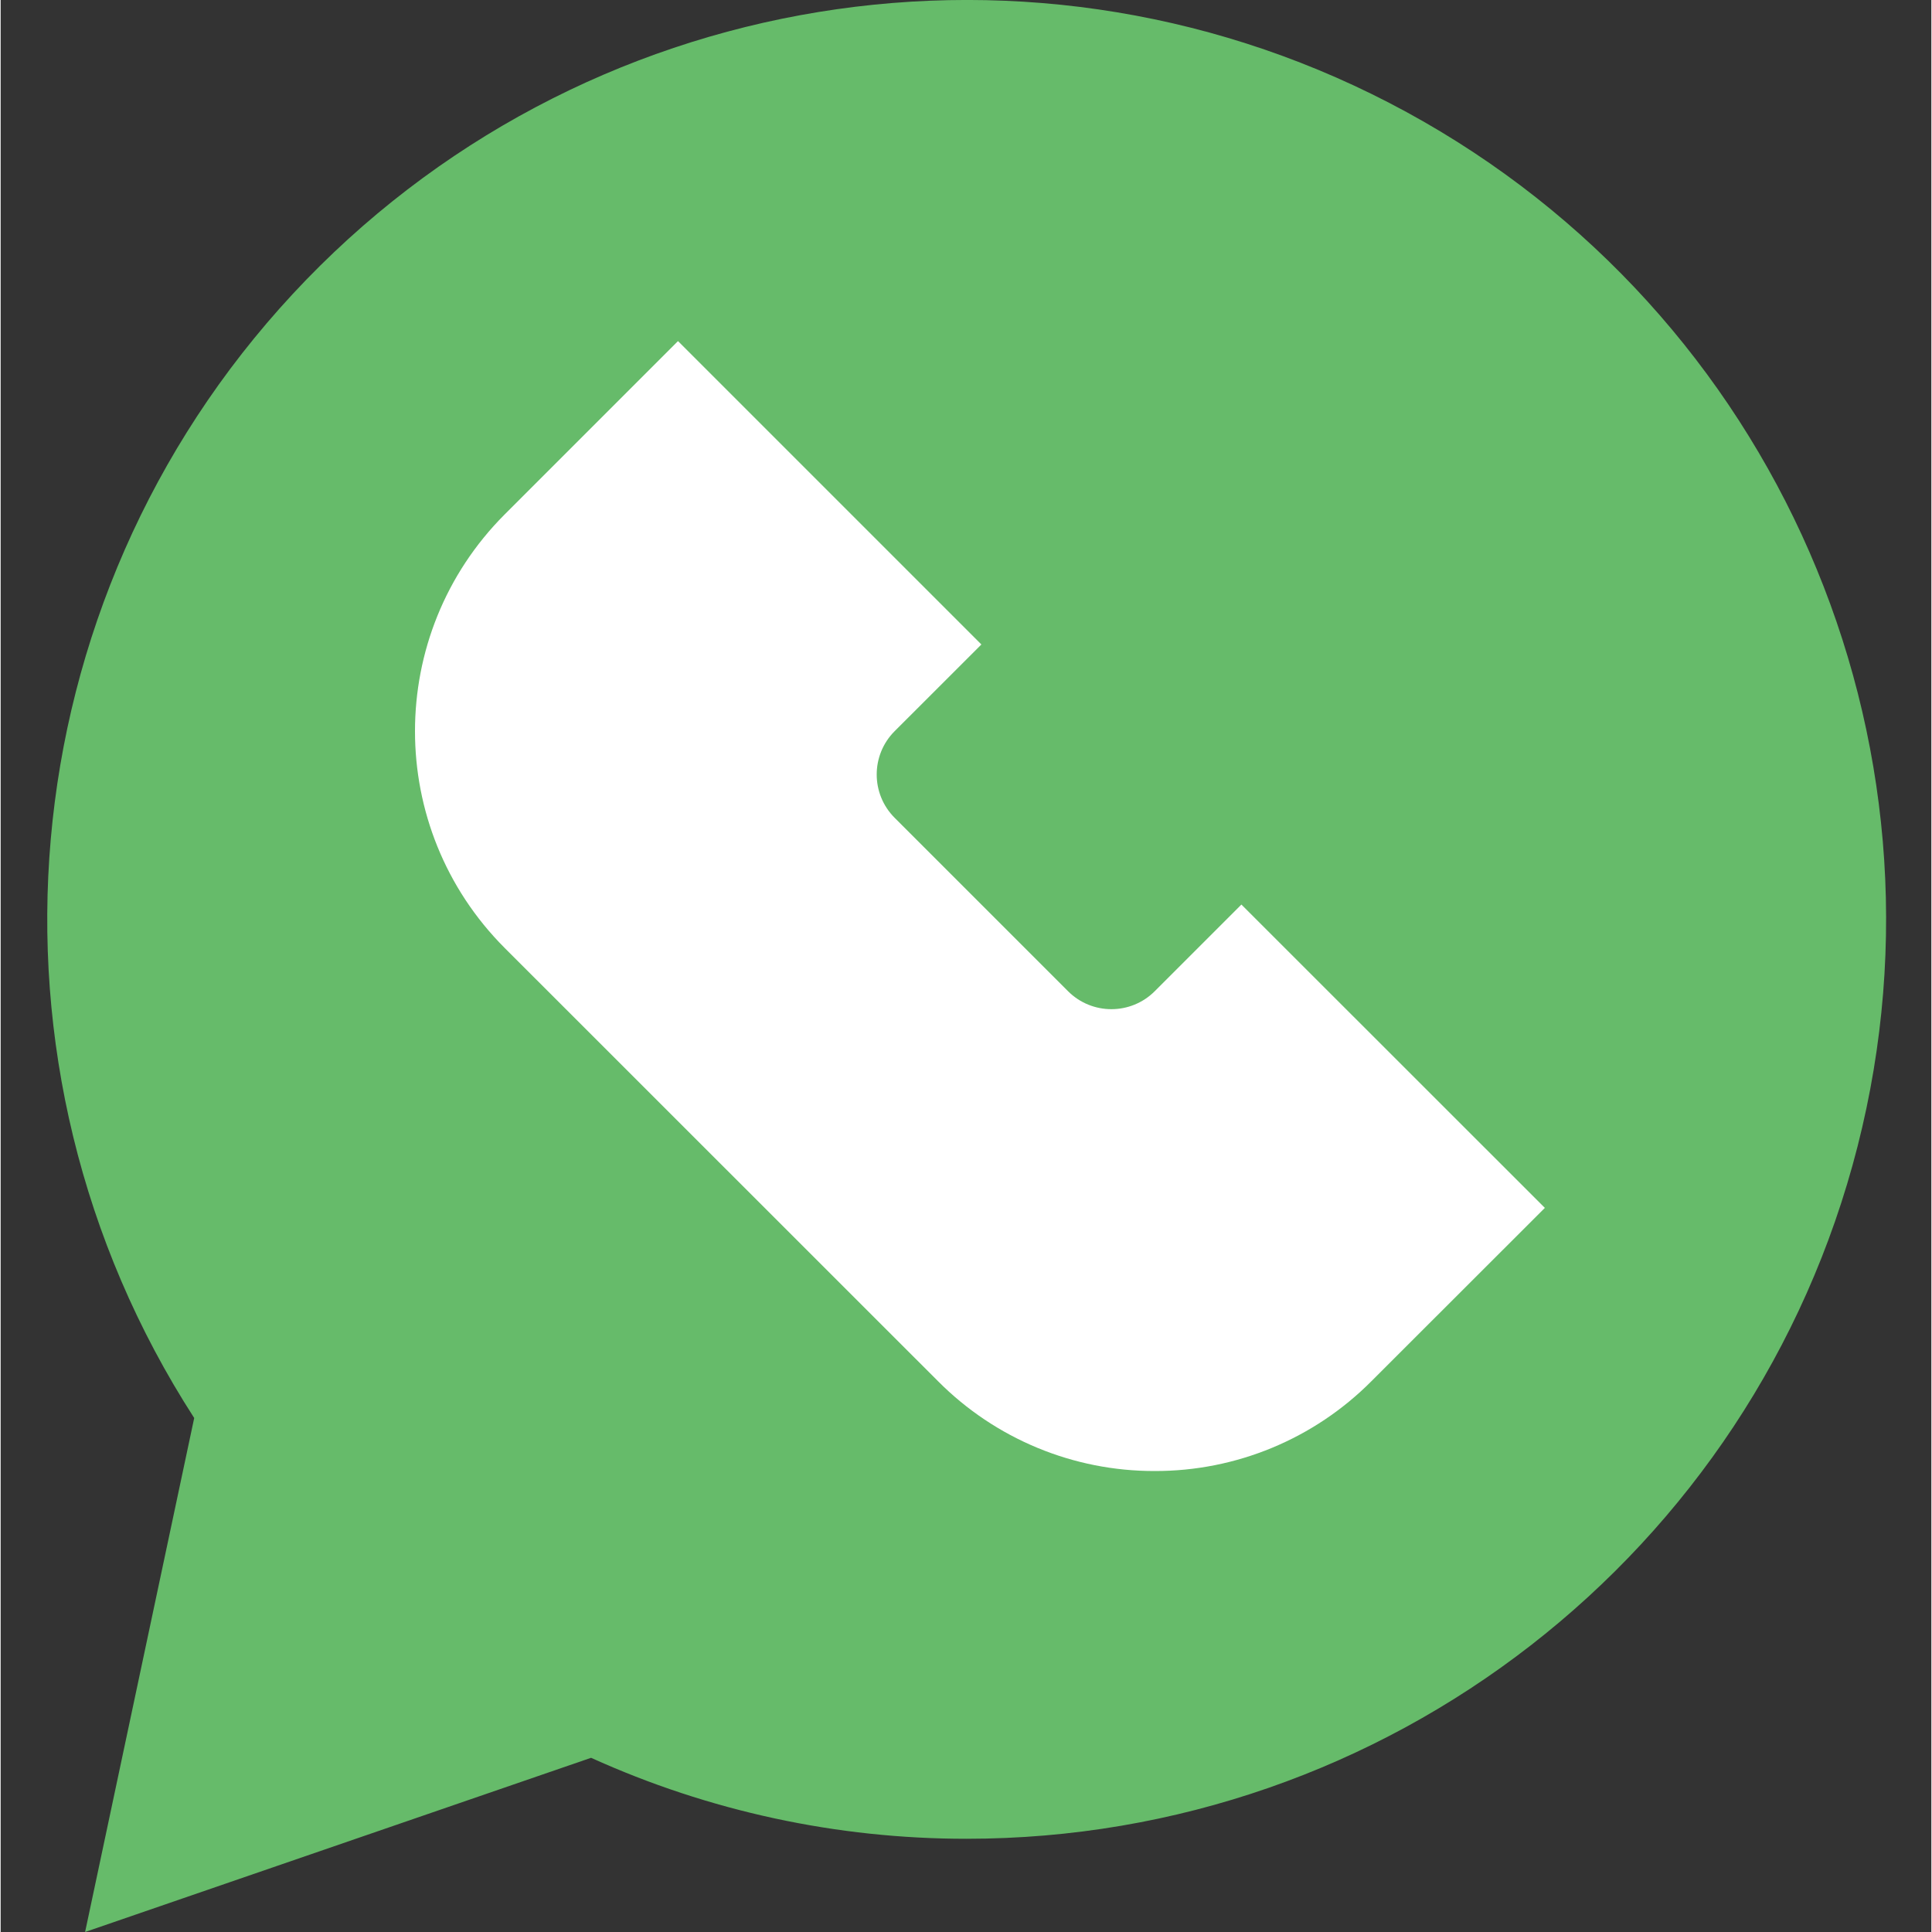
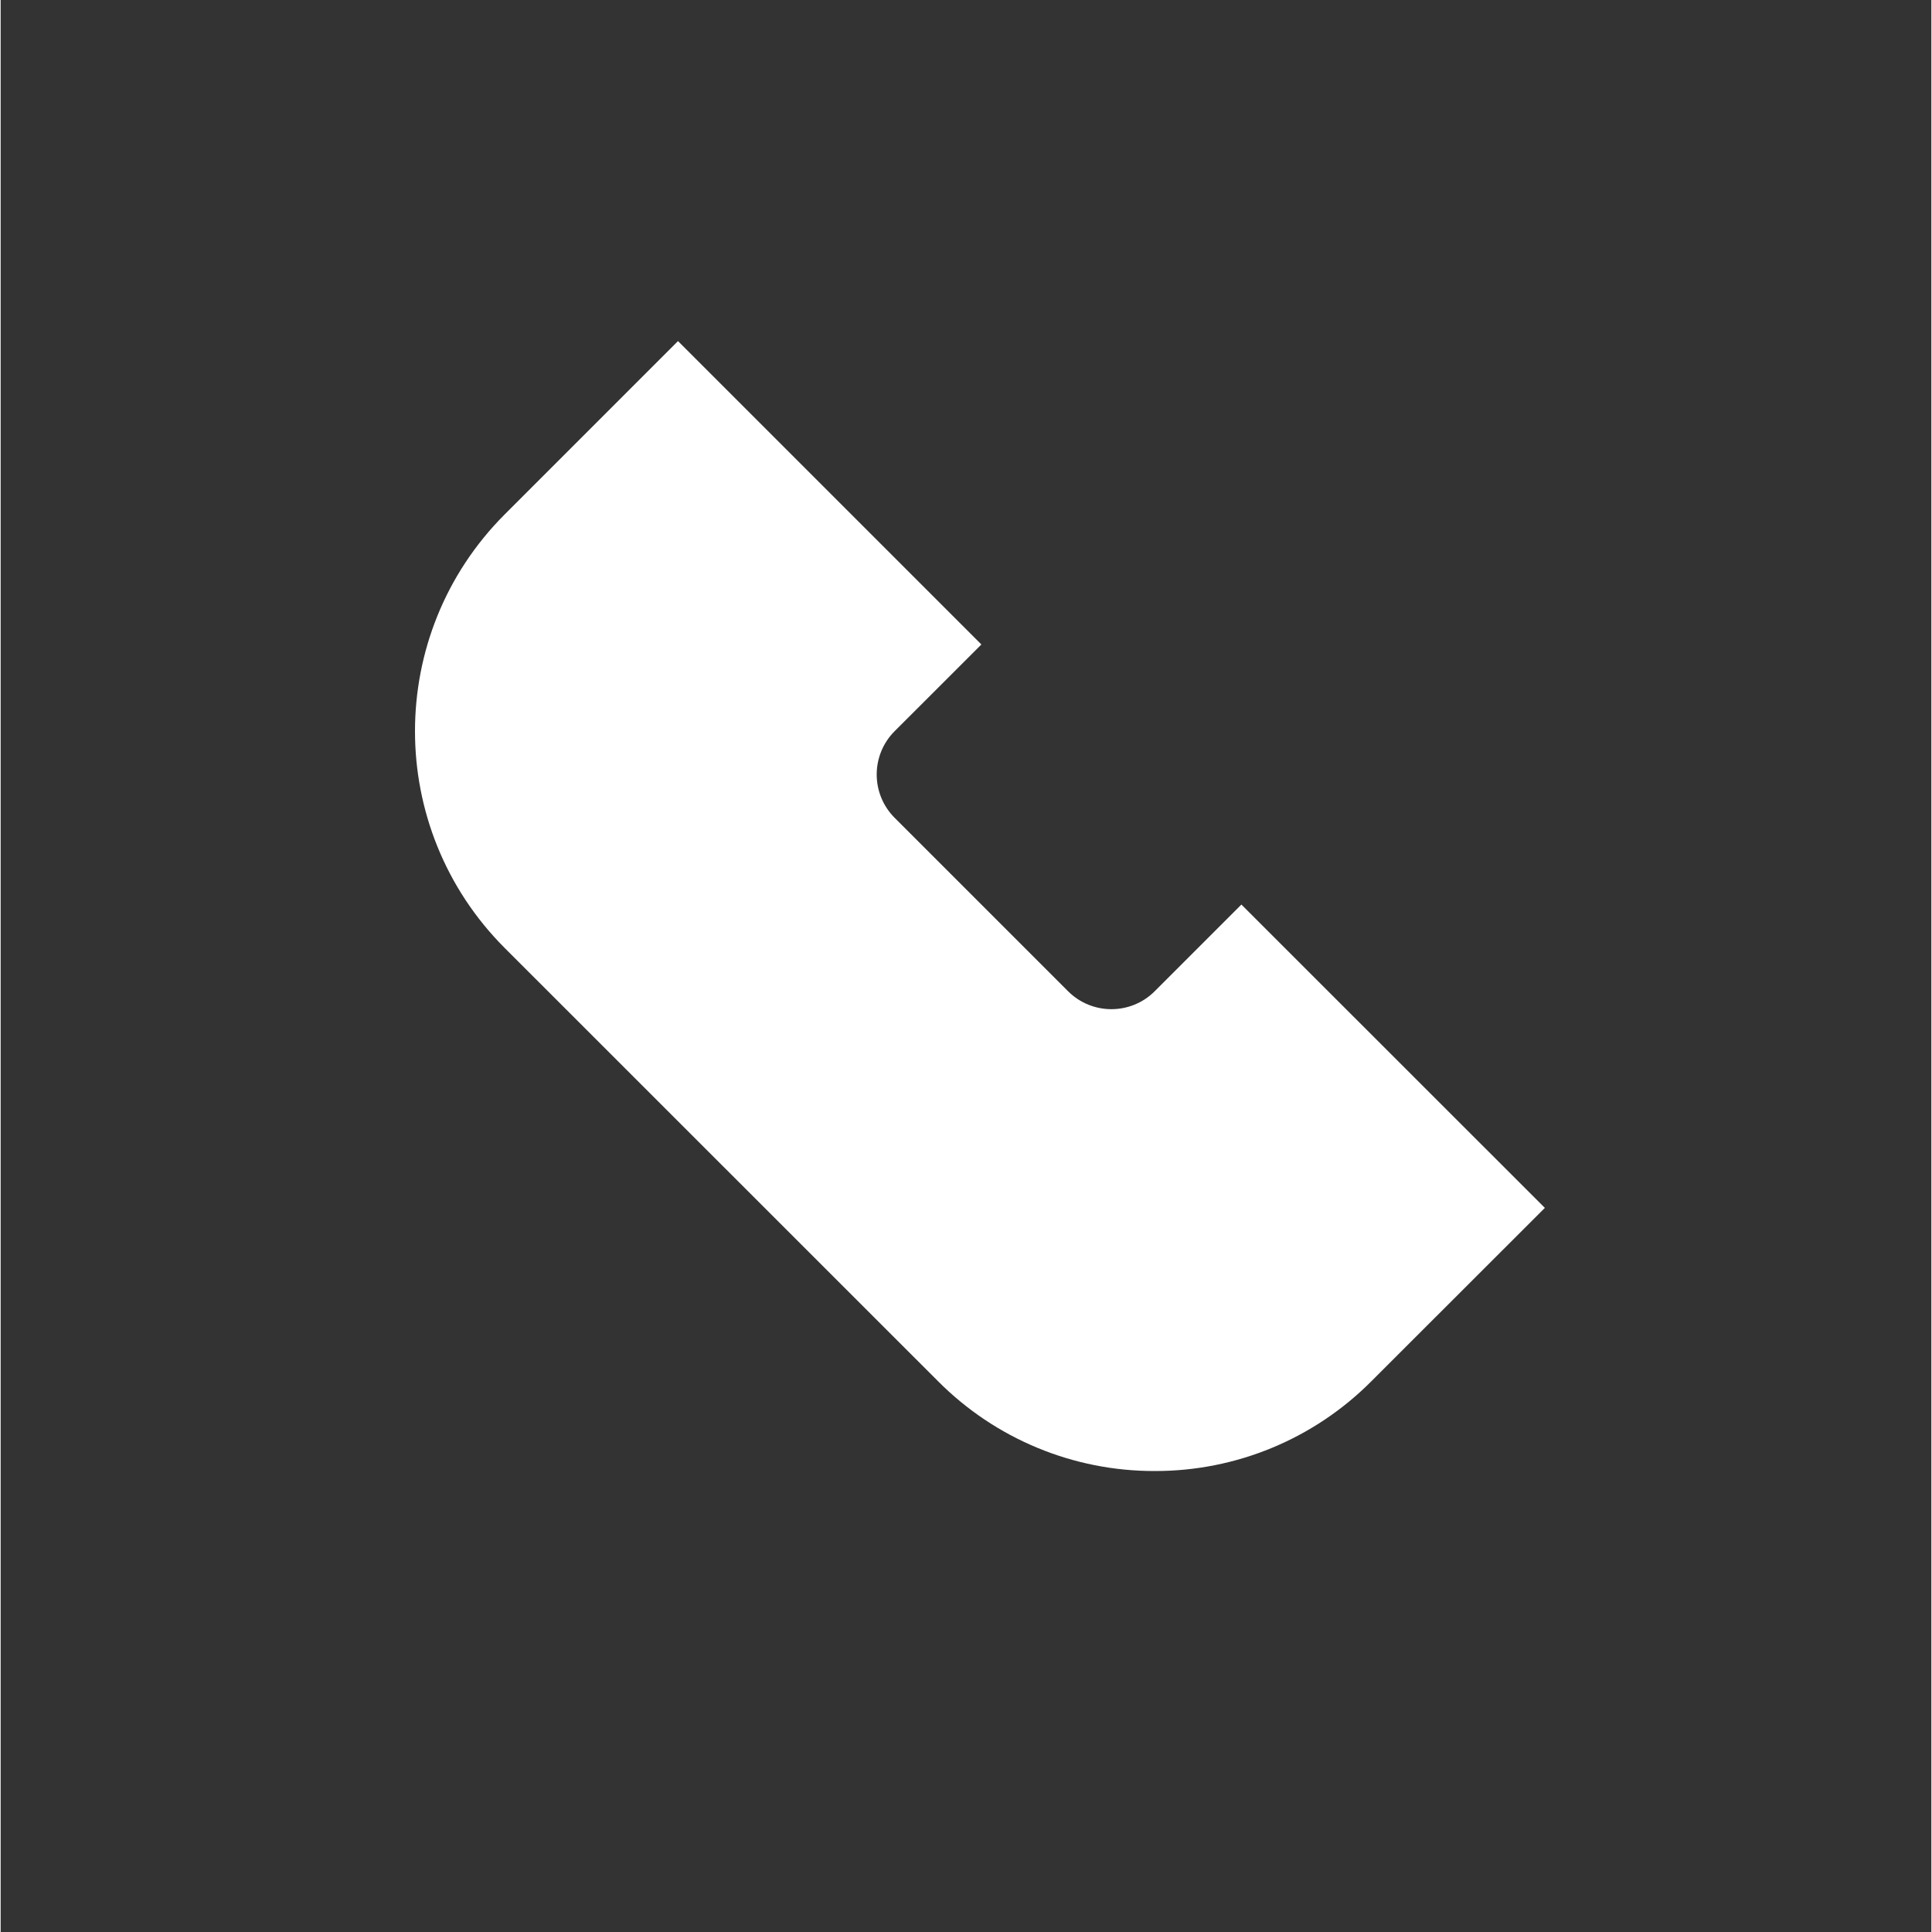
<svg xmlns="http://www.w3.org/2000/svg" height="504pt" viewBox="-12 0 504 504.336" width="504pt">
  <rect x="-12" y="0" width="504" height="504.336" fill="#333333" stroke="none" />
-   <path d="m10.047 504.336 28.48-134.176c-59.512-92.195-48.914-213.016 25.746-293.441 74.66-80.426 194.355-99.969 290.719-47.469 96.363 52.504 144.84 163.676 117.742 270.016-27.098 106.336-122.867 180.754-232.605 180.734-33.801.02-67.211-7.188-98-21.137zm0 0" fill="#66bb6a" />
  <path d="m289.266 384c-21.227.055-41.594-8.387-56.562-23.441l-113.148-113.117c-31.191-31.266-31.191-81.875 0-113.137l45.262-45.266 79.199 79.199-22.641 22.625c-6.246 6.25-6.246 16.375 0 22.625l45.266 45.266c6.25 6.246 16.375 6.246 22.625 0l22.625-22.625 79.215 79.184-45.281 45.246c-14.965 15.055-35.332 23.496-56.559 23.441zm0 0" fill="#fff" />
</svg>